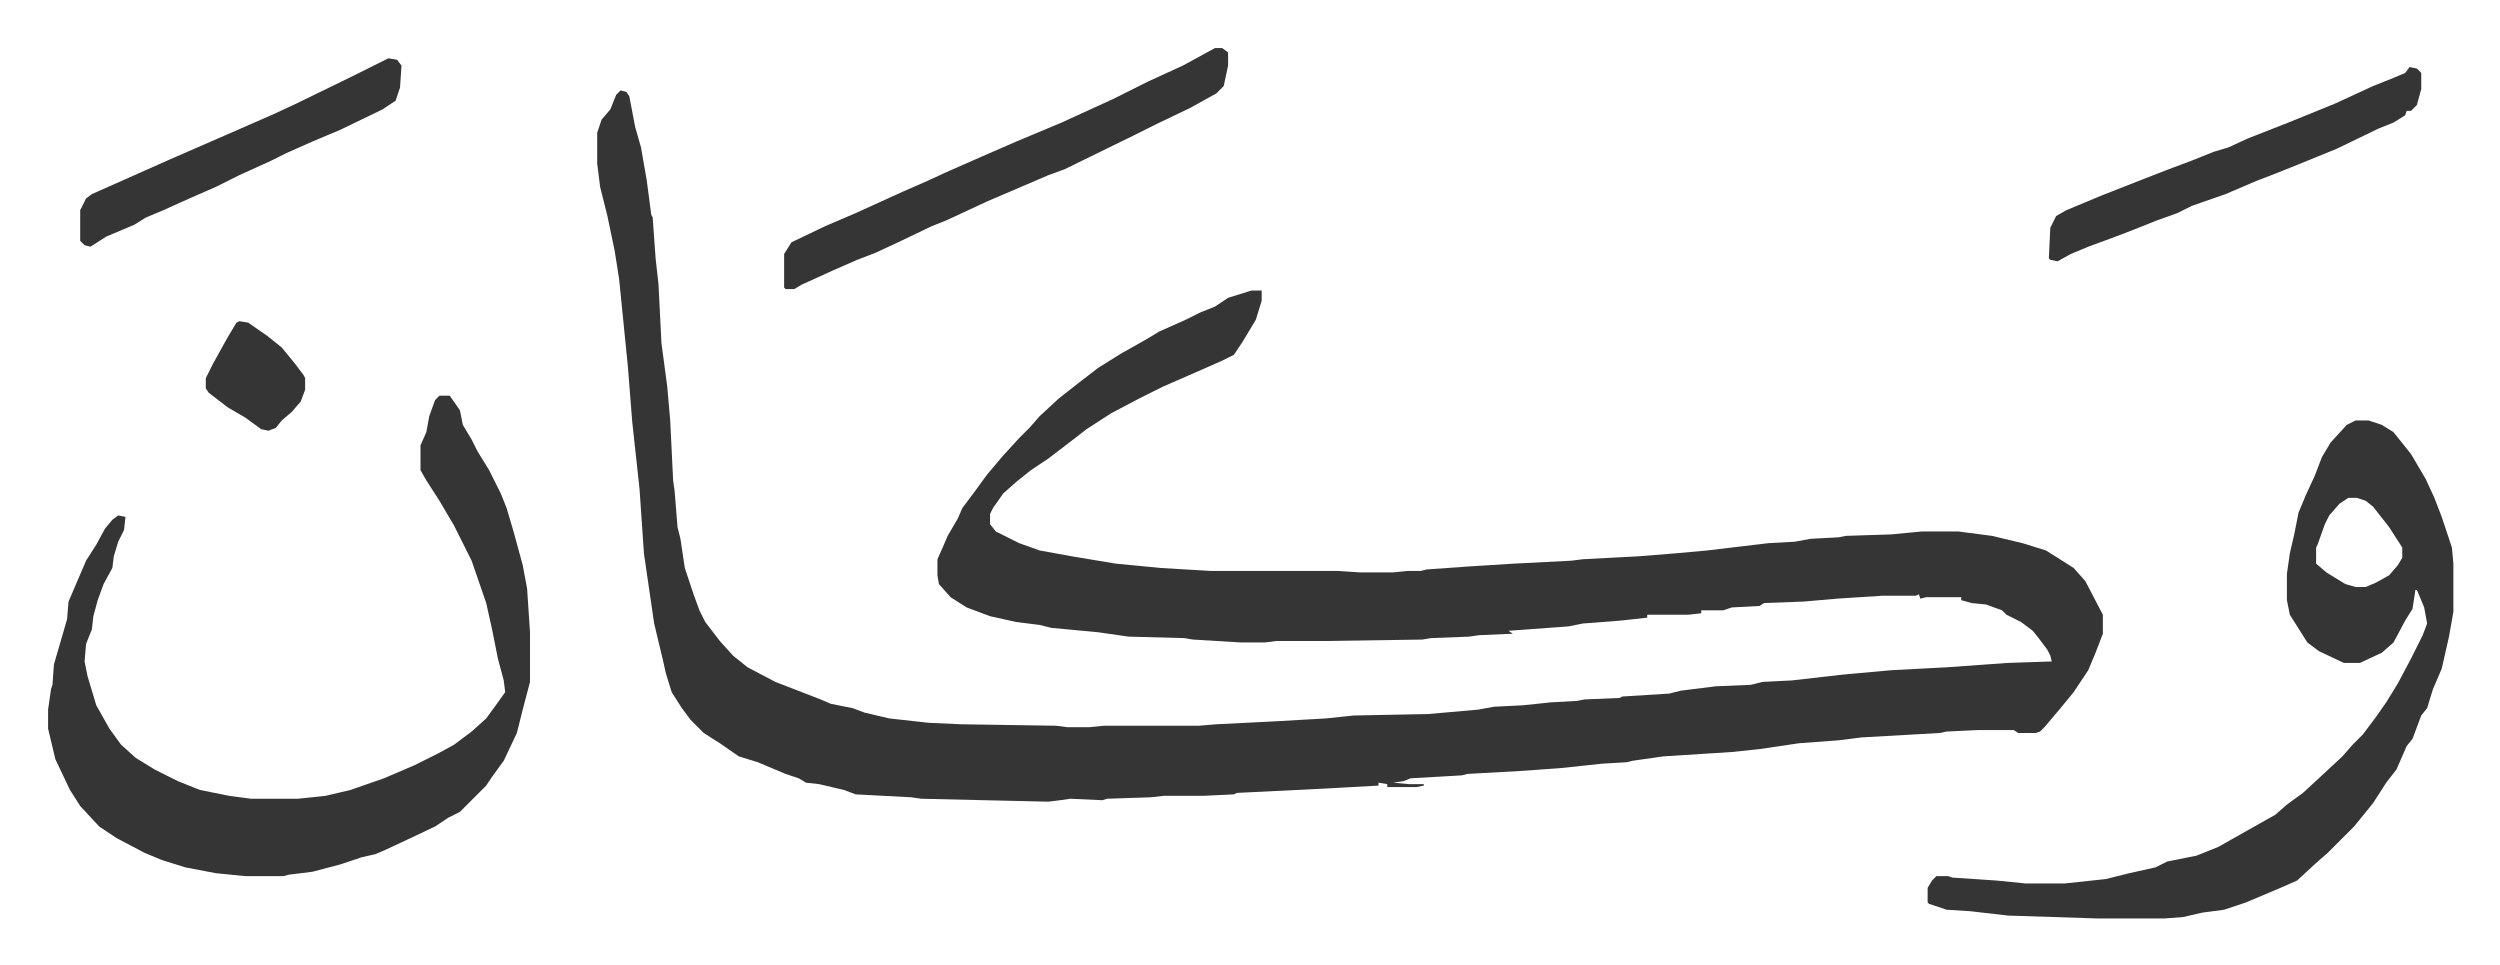
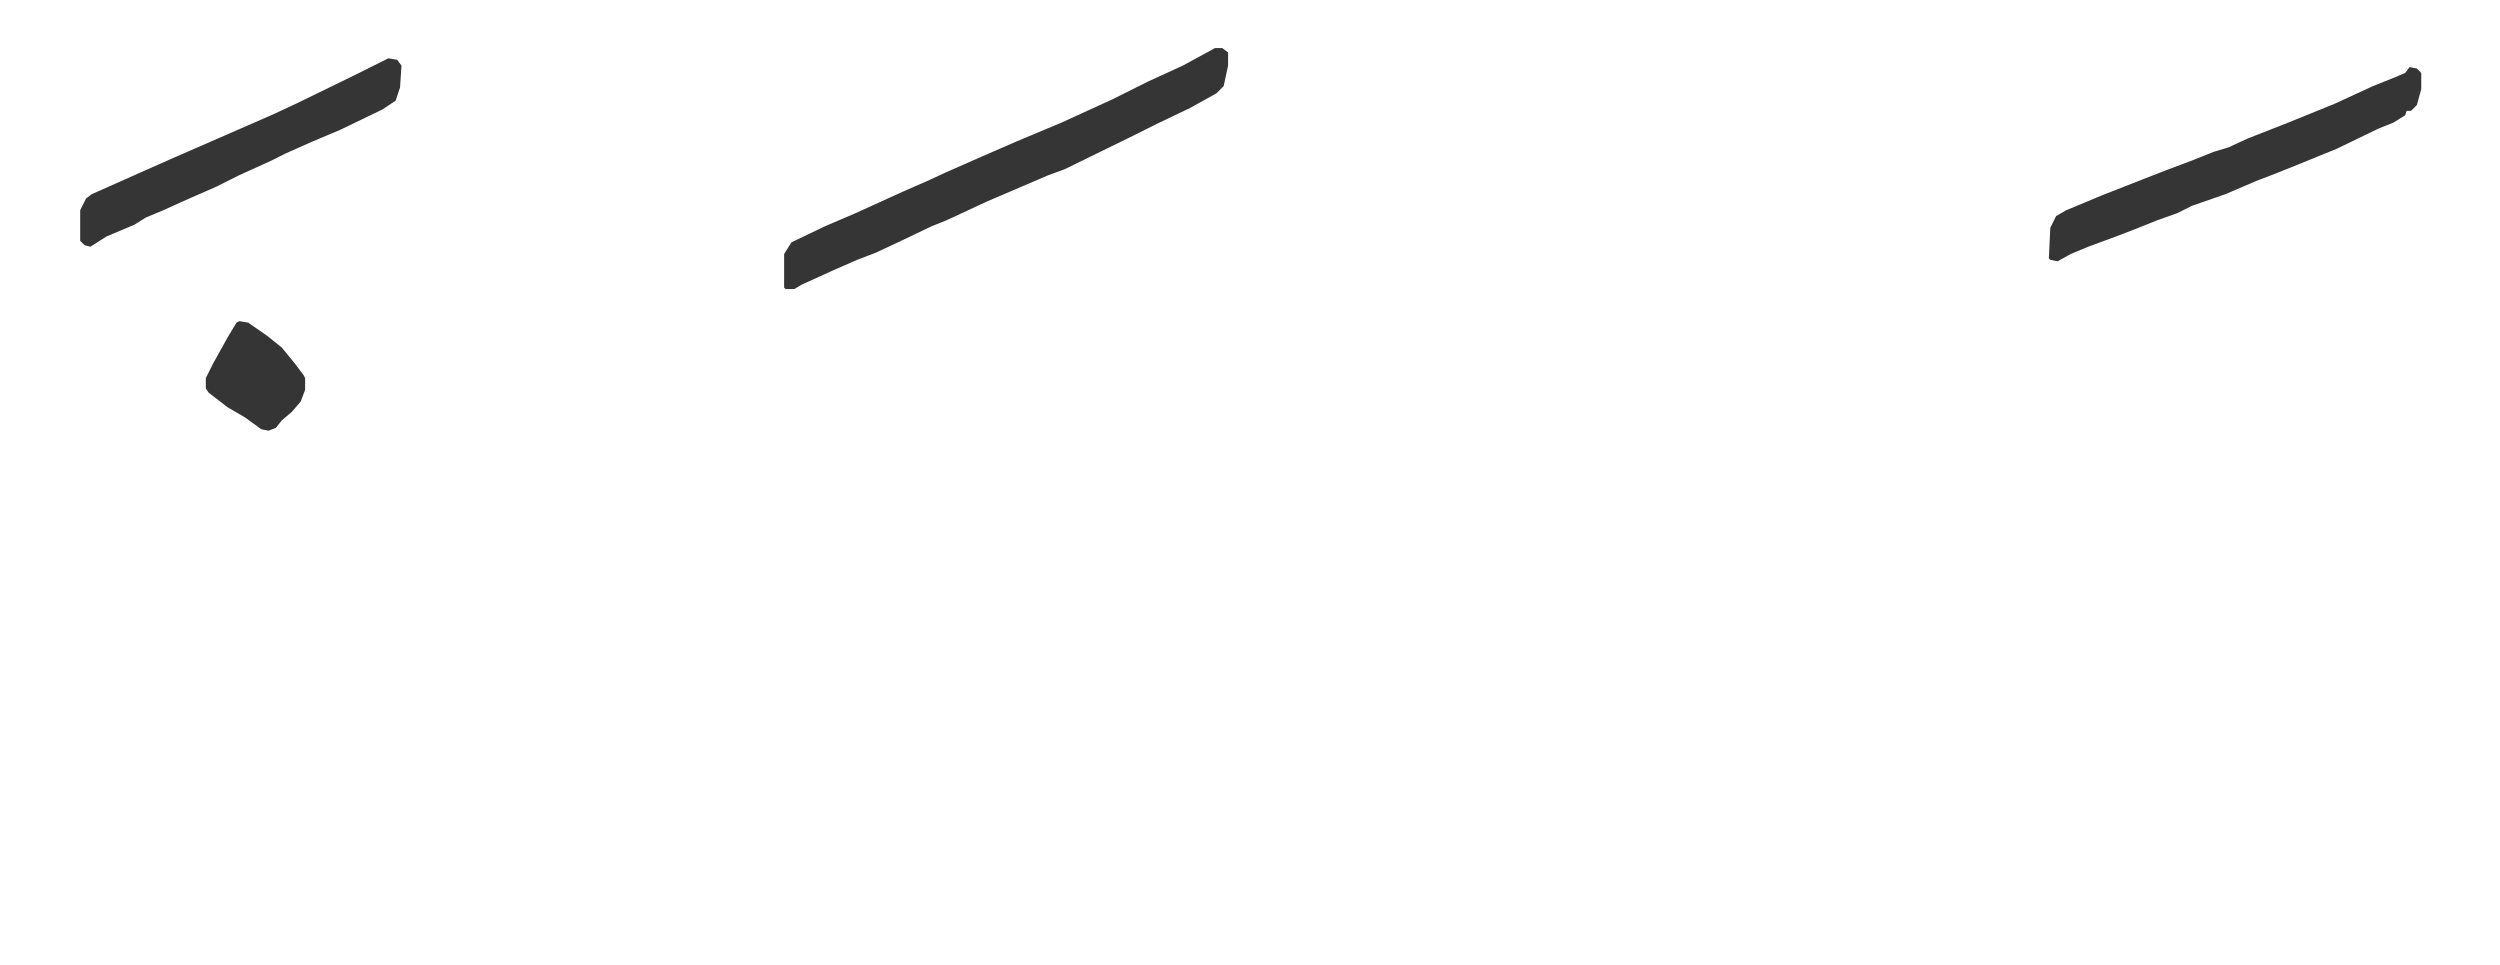
<svg xmlns="http://www.w3.org/2000/svg" role="img" viewBox="-32.92 439.08 1711.84 660.84">
-   <path fill="#353535" id="rule_normal" d="M392 501l4 1 2 3 4 21 4 14 4 23 3 23 1 2 2 28 2 18 2 40 4 30 2 23 2 41 1 7 2 25 2 8 3 20 6 18 4 11 4 8 10 13 9 10 10 8 19 10 31 12 7 3 15 3 8 3 17 4 27 3 22 1 65 1 8 1h15l10-1h65l12-1 40-2 35-2 19-2 51-1 34-3 11-2 20-1 19-2 18-1 5-1 24-1 2-1 32-2 8-2 24-3 24-1 8-2 20-1 35-4 33-3 38-2 42-3 30-1-1-4-2-4-6-8-4-5-8-6-10-5-3-3-11-4-10-1-7-2v-2h-24l-4 1-1-3-2 1h-23l-31 2-23 2-27 1-3 2-19 1-6 2h-15v2l-9 1h-28v2l-18 2-26 2-10 2-41 3 3 2-23 1-7 1-26 1-6 1-68 1h-32l-8 1h-16l-33-2-6-1-38-1-21-3-32-3-8-2-16-2-18-4-16-6-11-7-8-9-1-6v-11l4-9 3-7 7-12 3-7 9-12 8-11 11-13 11-12 7-7 7-8 13-12 14-11 13-10 16-10 16-9 10-6 18-8 10-5 10-4 9-6 16-5h7v7l-4 13-9 15-6 9-8 4-9 4-16 7-16 7-16 8-19 10-17 11-9 7-17 13-12 8-10 8-9 8-7 10-2 4v7l4 5 16 8 14 5 22 4 30 5 31 3 34 2h87l15 1h23l10-1h9l4-1 28-2 32-2 39-2 8-1 38-2 25-2 22-2 42-5 18-1 11-2 19-1 5-1 31-1 21-2h25l23 3 21 5 16 5 8 5 11 7 8 9 12 23v13l-5 13-5 12-10 15-9 11-11 13-3 3-3 1h-12l-3-2h-25l-21 1-5 1-53 3-16 2-27 2-27 4-19 2-47 3-21 3-4 1-17 1-28 3-28 2-36 2-4 1-35 2-5 2-7 1 11 1h10v1l-5 1h-20v-2l-6-1v2l-36 2-61 3-2 1-21 1h-27l-9 1-30 1-3 1-22-1-7 1-8 1-44-1-43-1-7-1-38-2-8-3-17-4-9-1-5-3-9-3-19-8-13-4-13-9-11-7-9-9-6-8-7-11-4-13-2-9-6-25-7-48-3-44-5-46-3-38-6-60-3-19-5-24-5-20-2-16v-21l3-9 6-7 4-10zM268 710h7l7 10 2 10 6 10 4 8 8 13 8 16 4 10 5 17 6 22 3 16 2 30v34l-5 19-4 16-9 19-8 11-4 6-18 18-8 4-9 6-19 9-15 7-7 3-9 2-15 5-19 5-16 2-4 1h-26l-20-2-21-4-16-5-12-5-19-10-12-8-13-14-7-11-10-21-5-21v-13l2-14 1-3 1-14 7-24 2-7 1-12 12-28 7-11 6-11 5-6 4-3 5 1-1 9-4 8-3 10-1 8-6 11-4 11-3 11-1 9-4 10-1 12 2 10 6 20 9 16 8 11 10 9 13 8 16 8 15 6 20 4 15 2h32l19-2 17-4 23-8 21-9 16-8 11-6 12-9 10-9 8-11 5-7-1-8-4-15-4-20-4-18-10-29-12-24-10-17-9-14-4-7v-17l4-9 2-11 4-11zm1312 17h9l9 3 8 5 12 15 10 17 6 13 5 13 7 21 1 11v33l-3 17-5 22-6 14-4 13-4 5-6 16-4 5-7 16-7 9-9 14-13 16-18 18-8 7-13 12-9 4-26 11-15 5-15 2-13 3-13 1h-45l-62-2-26-3-16-1-12-4-1-1v-10l3-5 3-3h8l3 1 30 2 20 2h27l28-3 16-4 18-4 8-4 20-4 15-6 23-13 16-9 8-7 11-8 13-12 14-13 7-8 7-7 9-12 7-10 8-13 9-17 8-16 3-8-2-11-5-12h-1l-2 13-5 8-8 15-8 7-15 7h-11l-17-8-8-6-12-19-2-10v-18l2-14 3-13 3-15 5-12 6-13 5-13 6-10 11-12zm-5 53l-6 4-7 8-3 6-5 14-1 2v11l7 6 13 8 7 2h7l7-3 9-5 6-7 3-5v-7l-9-14-11-14-5-4-6-2z" />
-   <path fill="#353535" id="rule_normal" d="M799 472h5l4 3v9l-3 14-5 5-18 10-23 11-16 8-47 23-11 4-42 18-28 13-10 4-23 11-15 7-13 5-16 7-22 10-5 3h-6l-1-1v-23l5-8 23-11 21-9 33-15 16-7 13-6 25-11 23-10 31-13 35-16 24-12 24-11zm818 13l5 1 3 3v11l-3 11-4 4h-3l-1 3-8 5-10 4-29 14-27 11-15 6-13 5-21 9-23 8-10 5-14 5-15 6-13 5-19 7-12 5-9 5-5-1-1-1 1-21 4-8 7-4 24-10 28-11 18-7 16-6 15-6 10-3 13-6 28-11 32-13 26-12 15-6 7-3zm-1384-6l6 1 3 4-1 15-3 9-9 6-29 14-19 8-18 8-10 5-22 10-16 8-16 7-9 4-11 5-12 5-8 5-19 8-11 7-4-1-3-3v-21l4-8 4-3 36-16 18-8 39-17 32-14 15-7 39-19zM131 659l6 1 13 9 10 8 9 11 6 8 1 2v8l-3 8-6 7-7 6-4 5-5 2-5-1-11-8-12-7-13-10-2-3v-7l5-10 10-18 3-5 3-5z" />
+   <path fill="#353535" id="rule_normal" d="M799 472h5l4 3v9l-3 14-5 5-18 10-23 11-16 8-47 23-11 4-42 18-28 13-10 4-23 11-15 7-13 5-16 7-22 10-5 3h-6l-1-1v-23l5-8 23-11 21-9 33-15 16-7 13-6 25-11 23-10 31-13 35-16 24-12 24-11zm818 13l5 1 3 3v11l-3 11-4 4h-3l-1 3-8 5-10 4-29 14-27 11-15 6-13 5-21 9-23 8-10 5-14 5-15 6-13 5-19 7-12 5-9 5-5-1-1-1 1-21 4-8 7-4 24-10 28-11 18-7 16-6 15-6 10-3 13-6 28-11 32-13 26-12 15-6 7-3zm-1384-6l6 1 3 4-1 15-3 9-9 6-29 14-19 8-18 8-10 5-22 10-16 8-16 7-9 4-11 5-12 5-8 5-19 8-11 7-4-1-3-3v-21l4-8 4-3 36-16 18-8 39-17 32-14 15-7 39-19zM131 659l6 1 13 9 10 8 9 11 6 8 1 2v8l-3 8-6 7-7 6-4 5-5 2-5-1-11-8-12-7-13-10-2-3v-7l5-10 10-18 3-5 3-5" />
</svg>